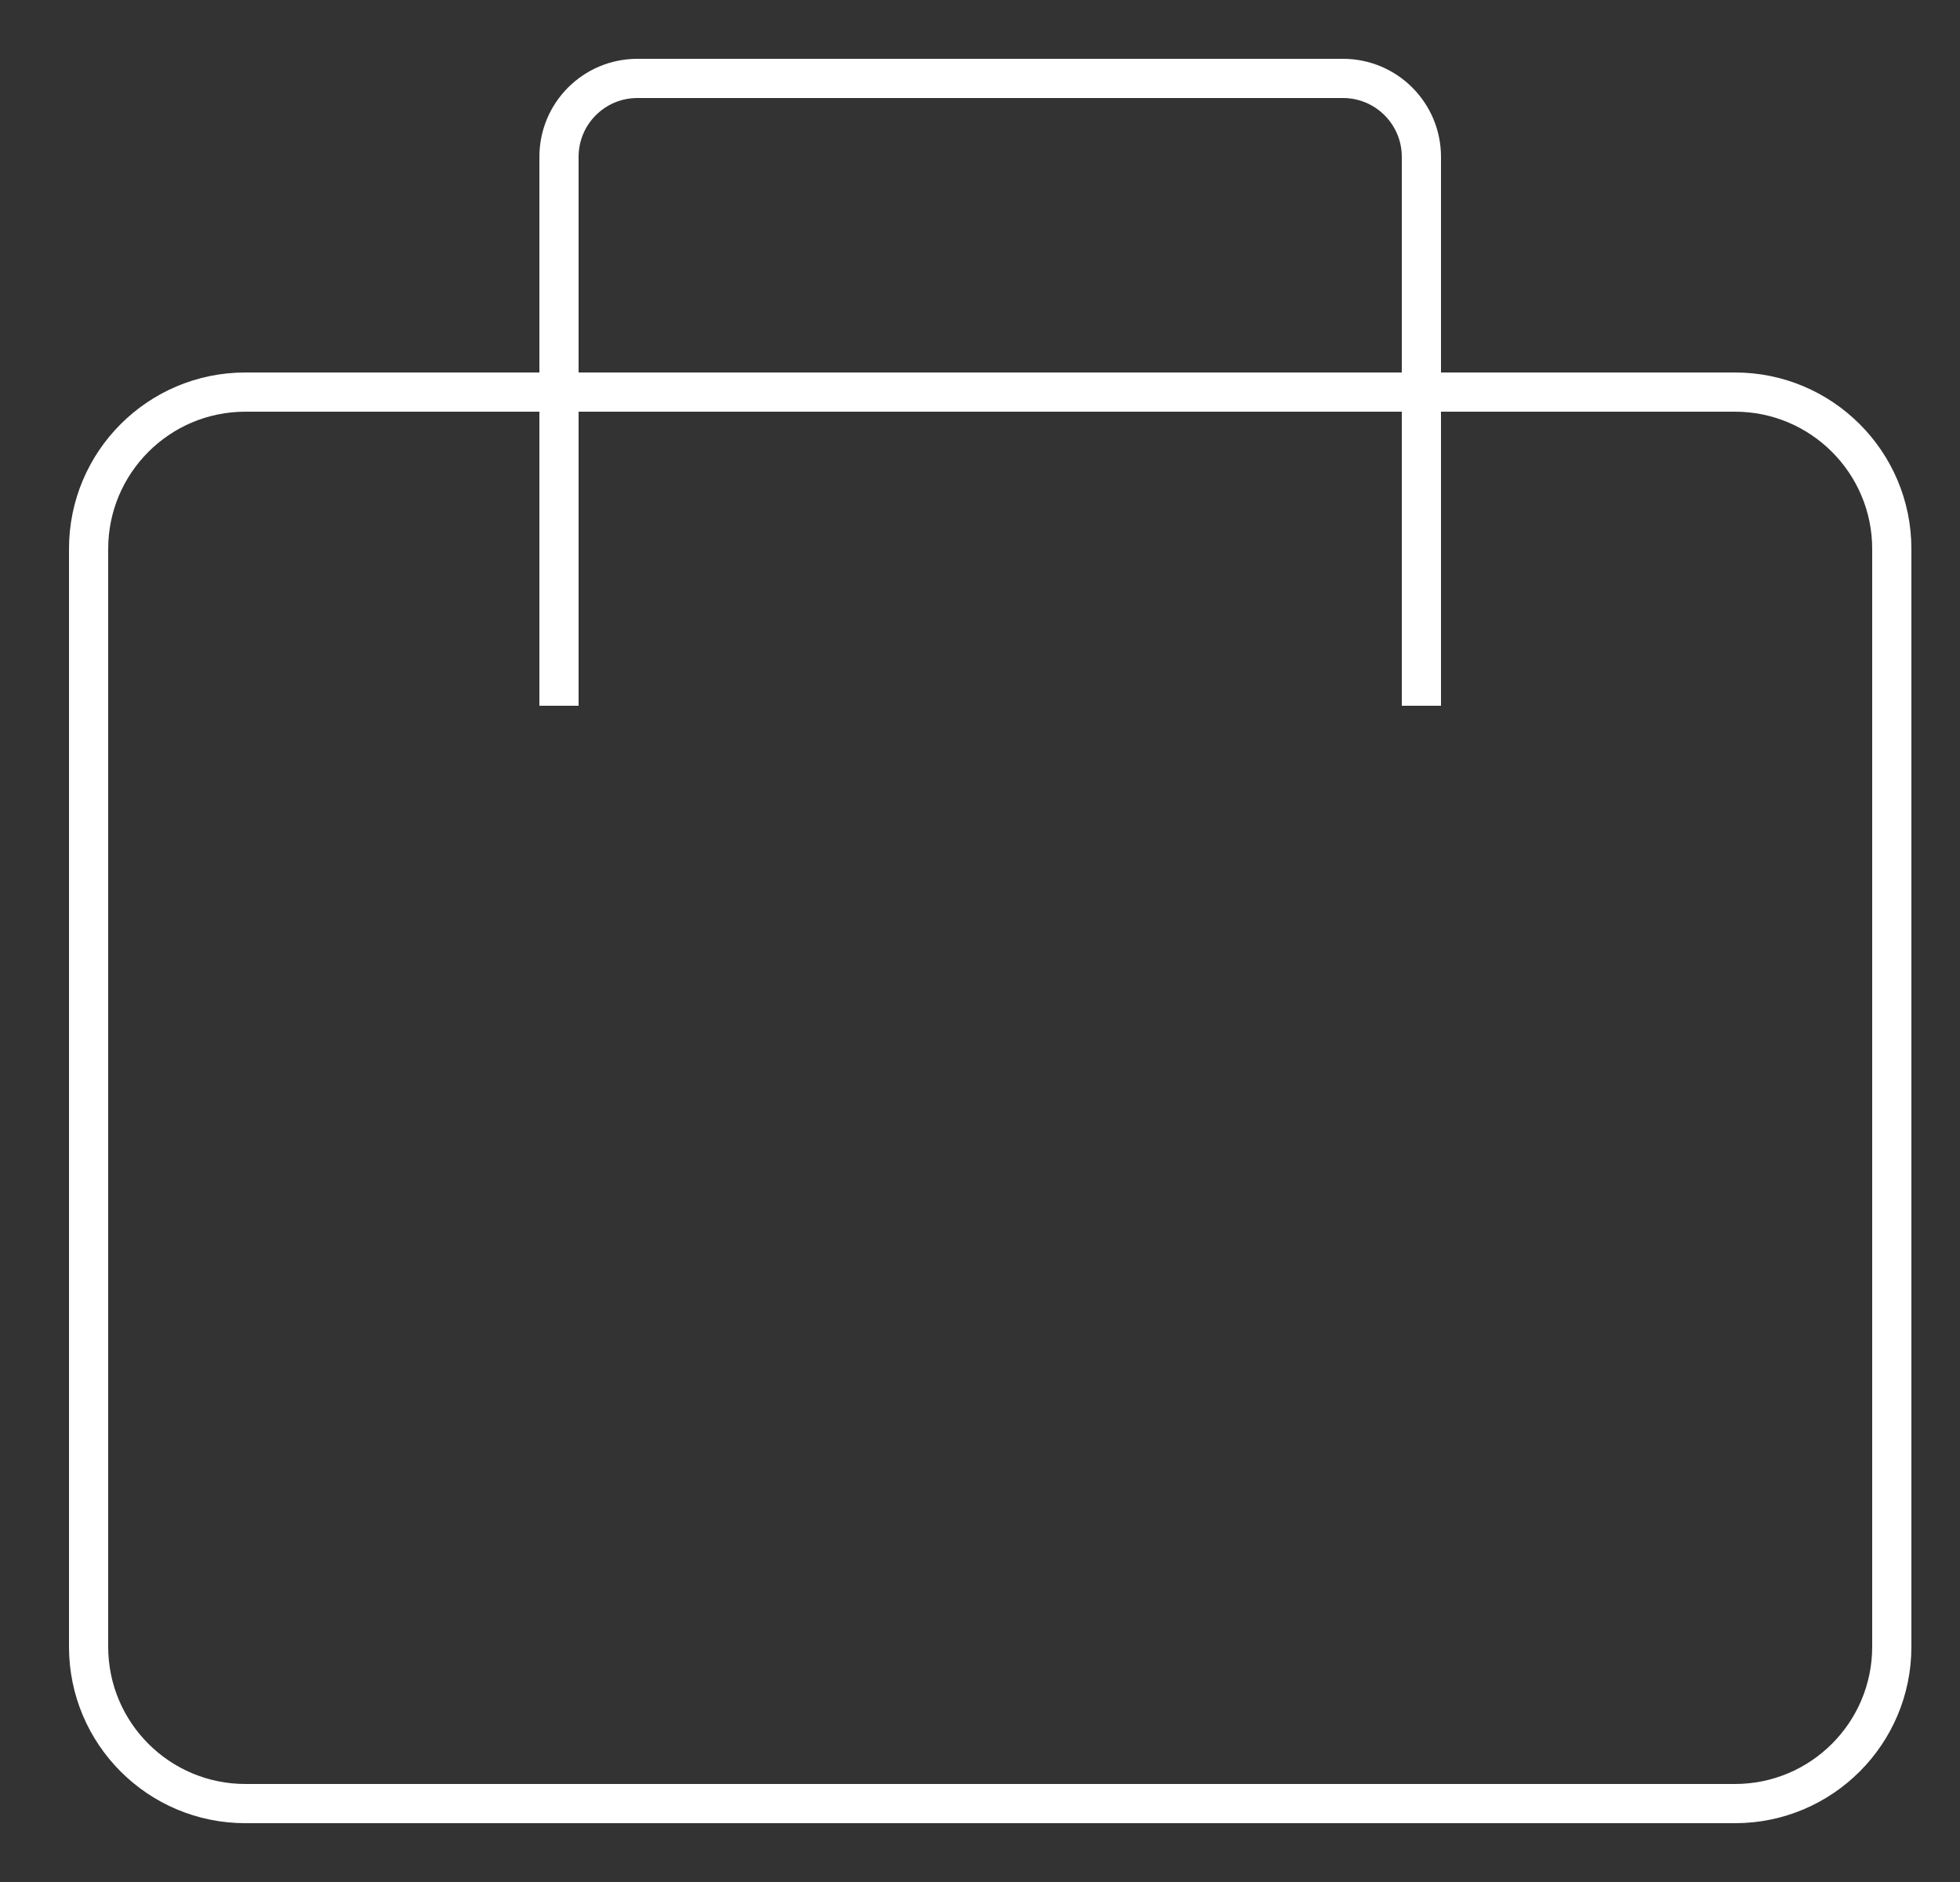
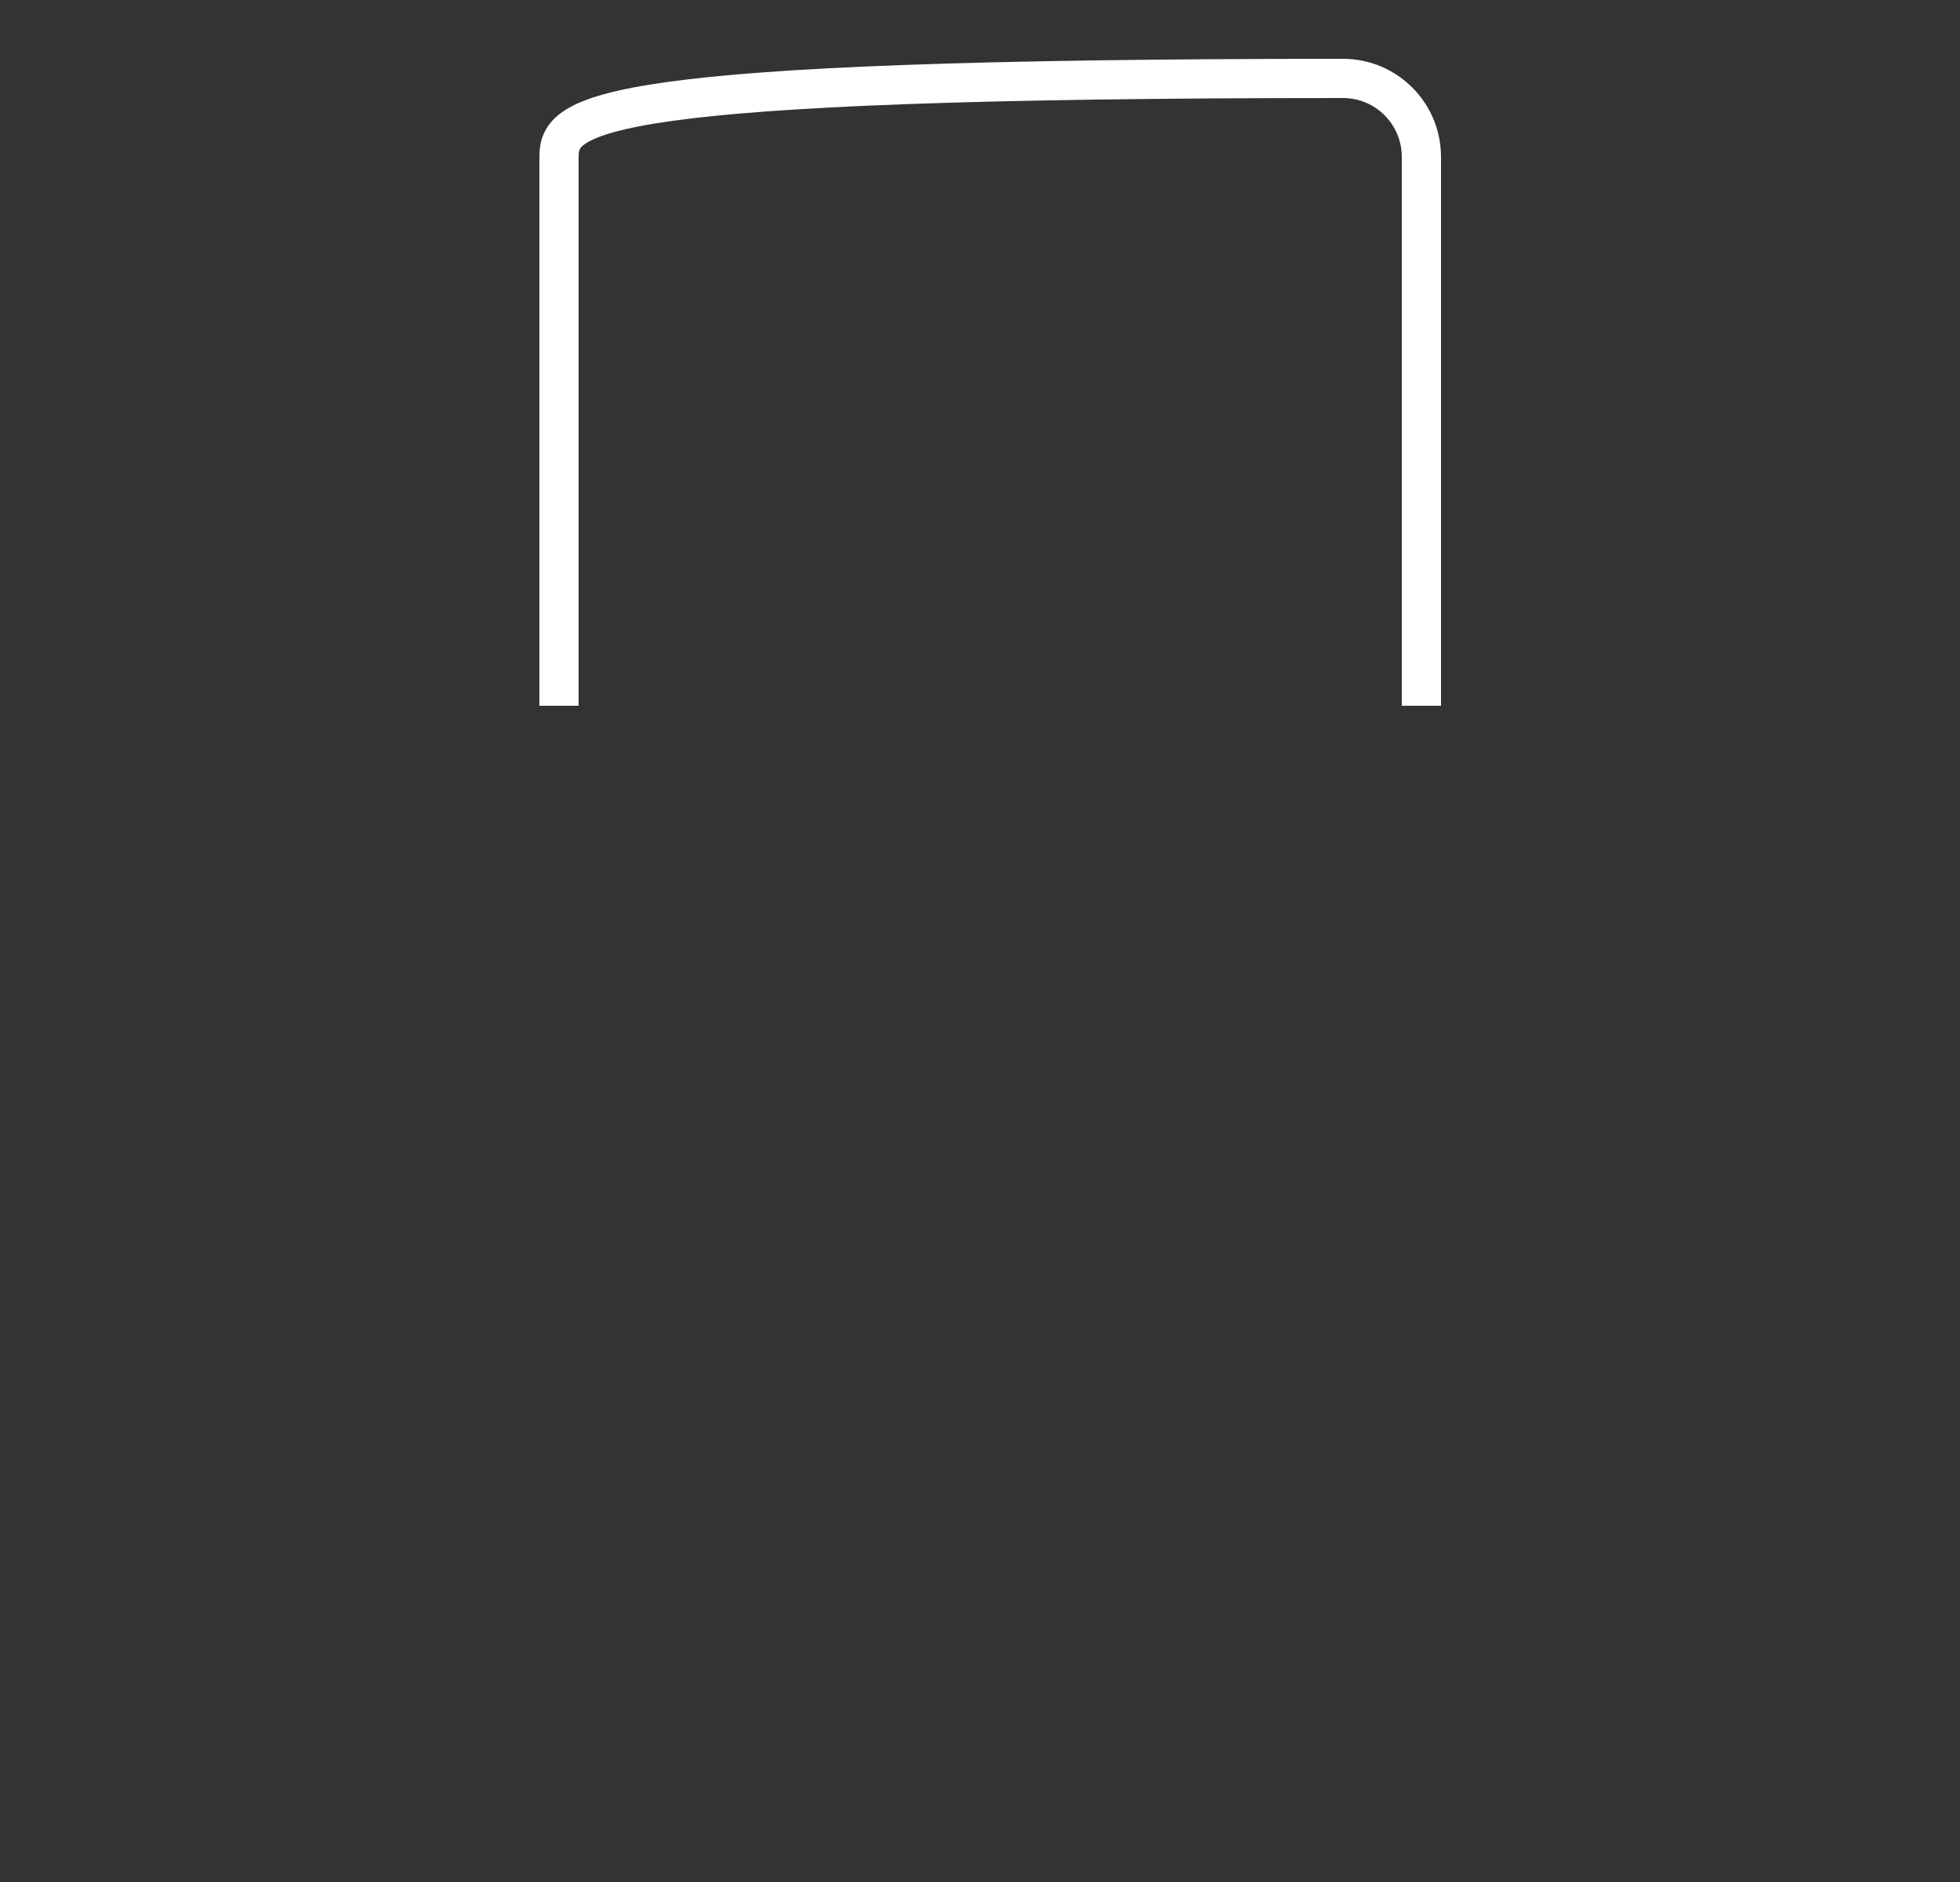
<svg xmlns="http://www.w3.org/2000/svg" width="25" height="24" viewBox="0 0 25 24" fill="none">
  <rect x="0" y="0" width="25" height="24" fill="#333333" stroke="none" />
-   <path d="M3.13 5.25H22.13V4.75H3.13V5.25ZM23.88 7V21H24.38V7H23.88ZM22.13 22.75H3.13V23.25H22.13V22.75ZM1.38 21V7H0.88V21H1.38ZM3.13 22.75C2.163 22.75 1.38 21.966 1.38 21H0.88C0.88 22.243 1.887 23.25 3.13 23.25V22.75ZM23.88 21C23.88 21.966 23.096 22.75 22.13 22.75V23.25C23.372 23.25 24.38 22.243 24.38 21H23.88ZM22.13 5.25C23.096 5.25 23.88 6.034 23.88 7H24.38C24.38 5.757 23.372 4.75 22.13 4.75V5.25ZM3.13 4.75C1.887 4.75 0.88 5.757 0.88 7H1.38C1.38 6.034 2.163 5.25 3.13 5.25V4.75Z" fill="white" />
-   <path d="M18.13 9V2C18.13 1.448 17.682 1 17.13 1H8.13C7.577 1 7.13 1.448 7.13 2V9" stroke="white" stroke-width="0.5" stroke-linejoin="round" />
+   <path d="M18.13 9V2C18.13 1.448 17.682 1 17.13 1C7.577 1 7.13 1.448 7.13 2V9" stroke="white" stroke-width="0.5" stroke-linejoin="round" />
</svg>